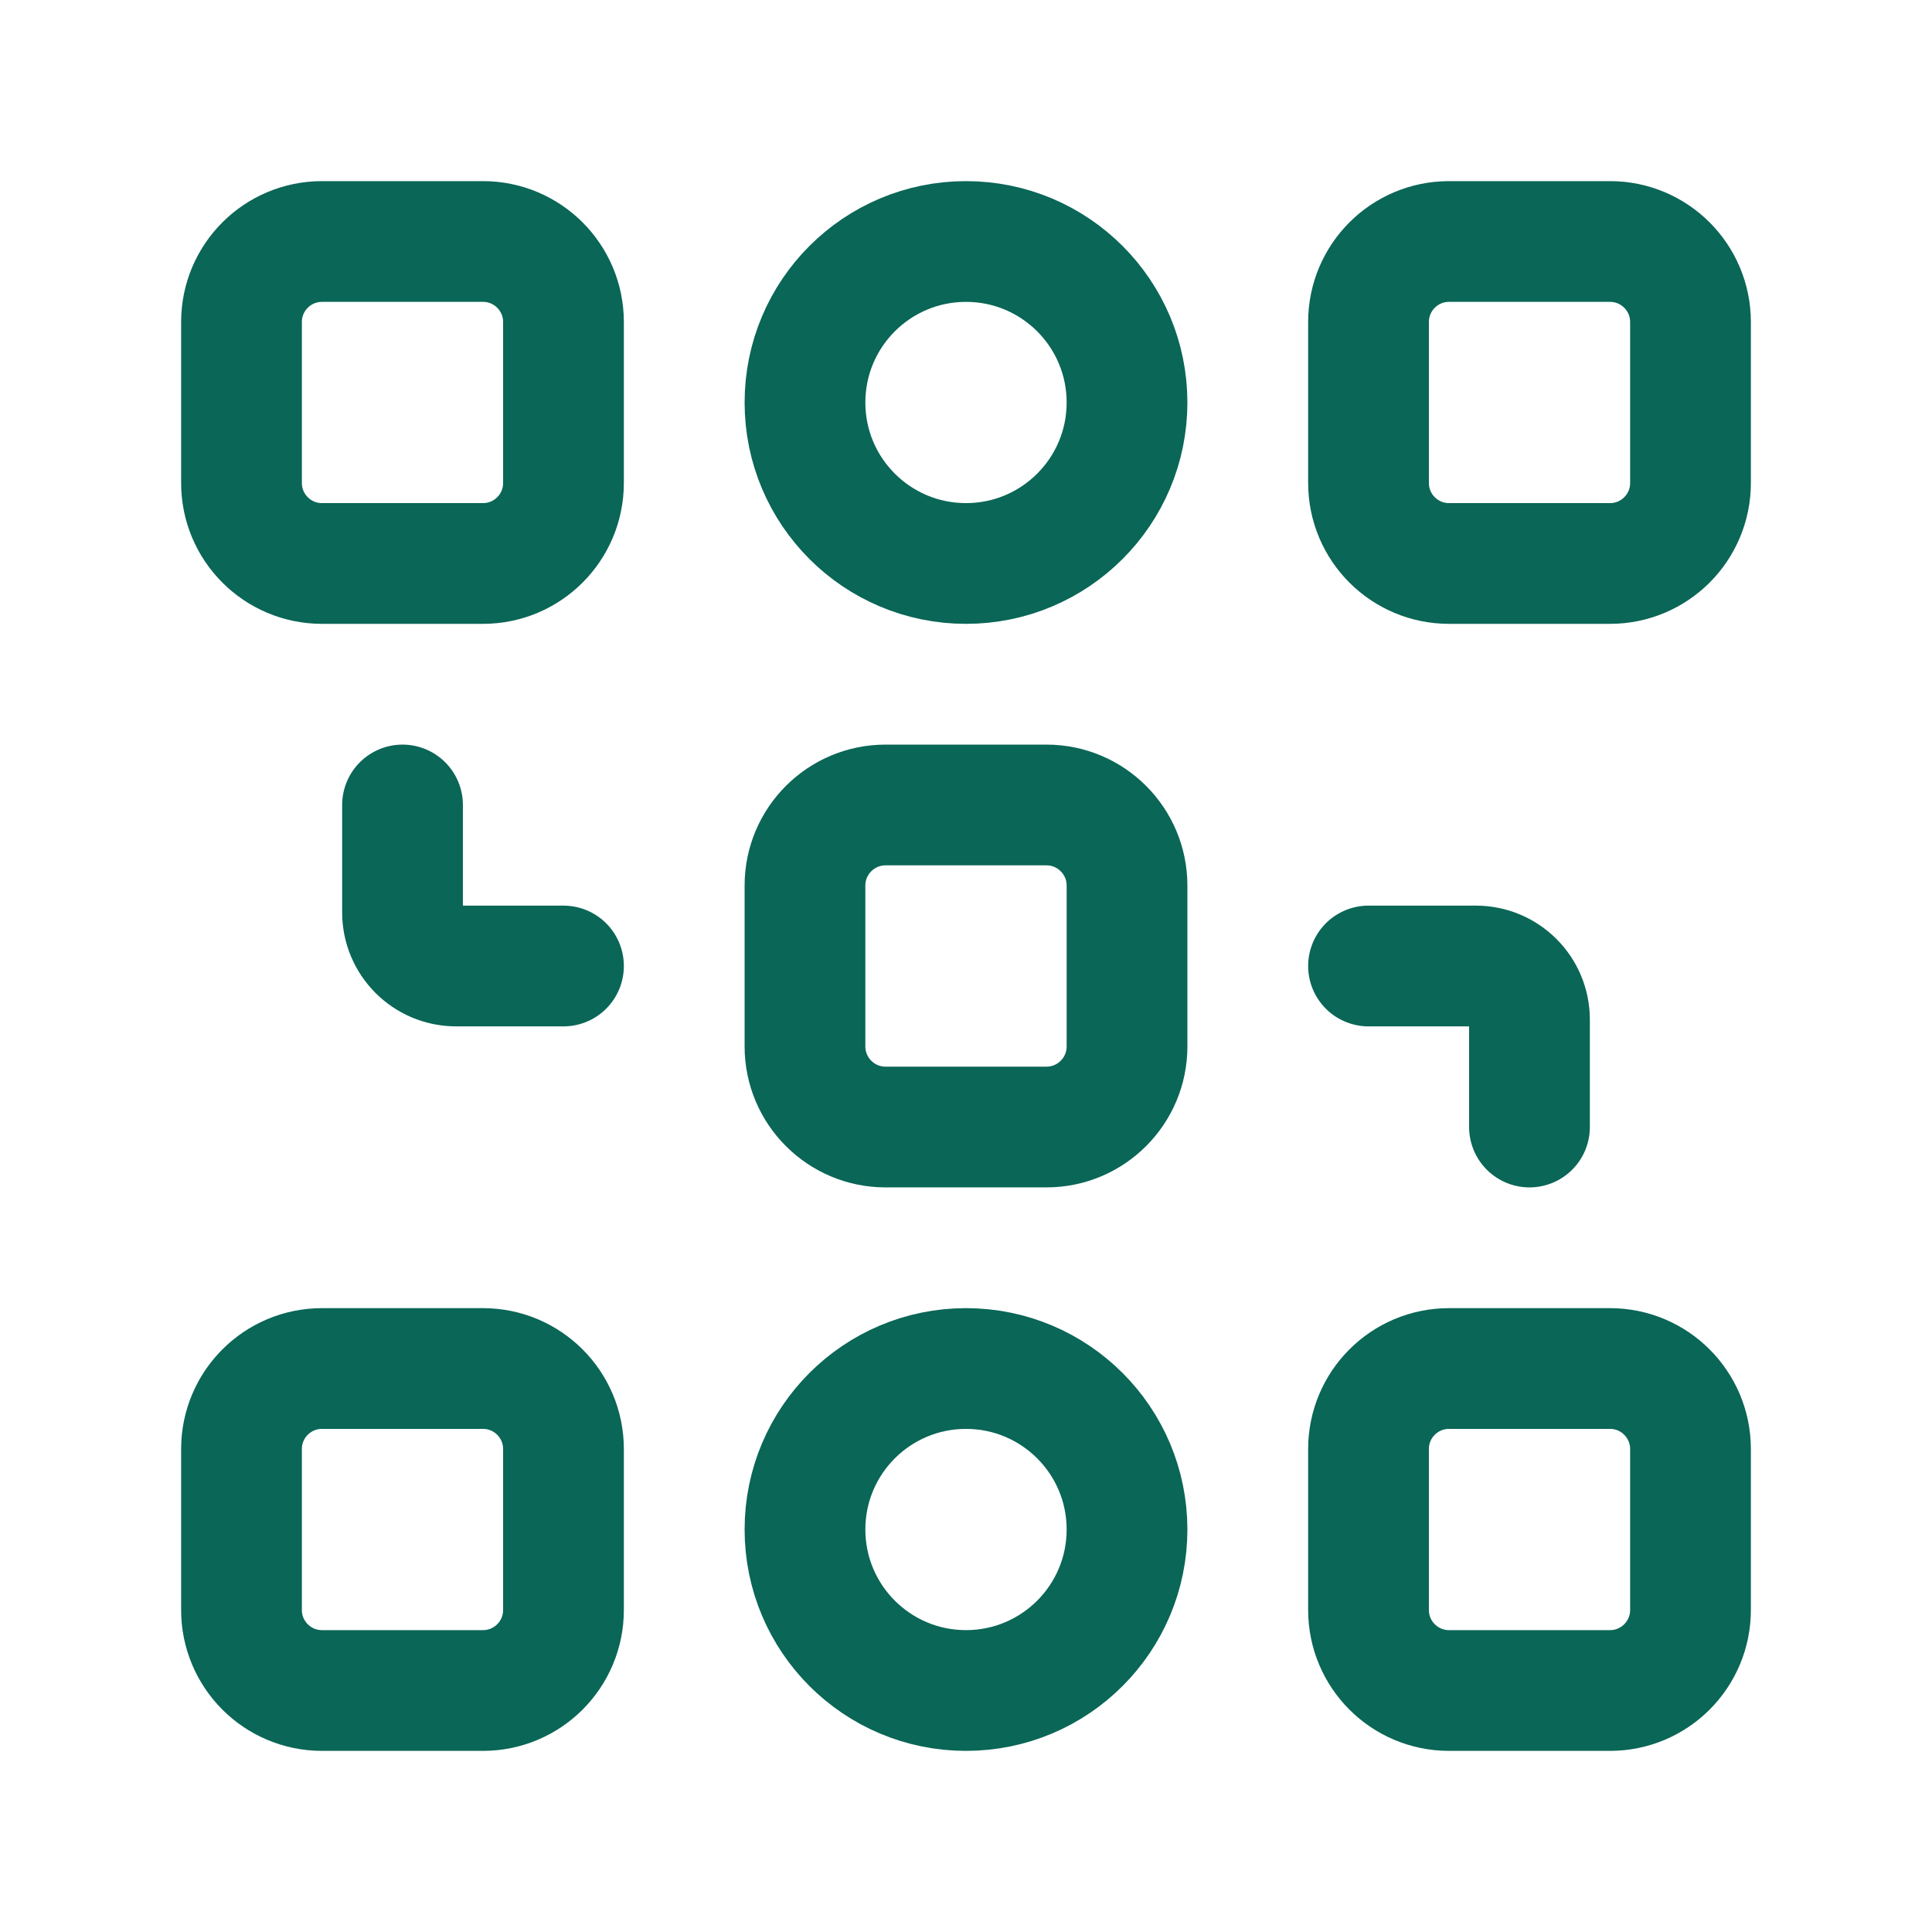
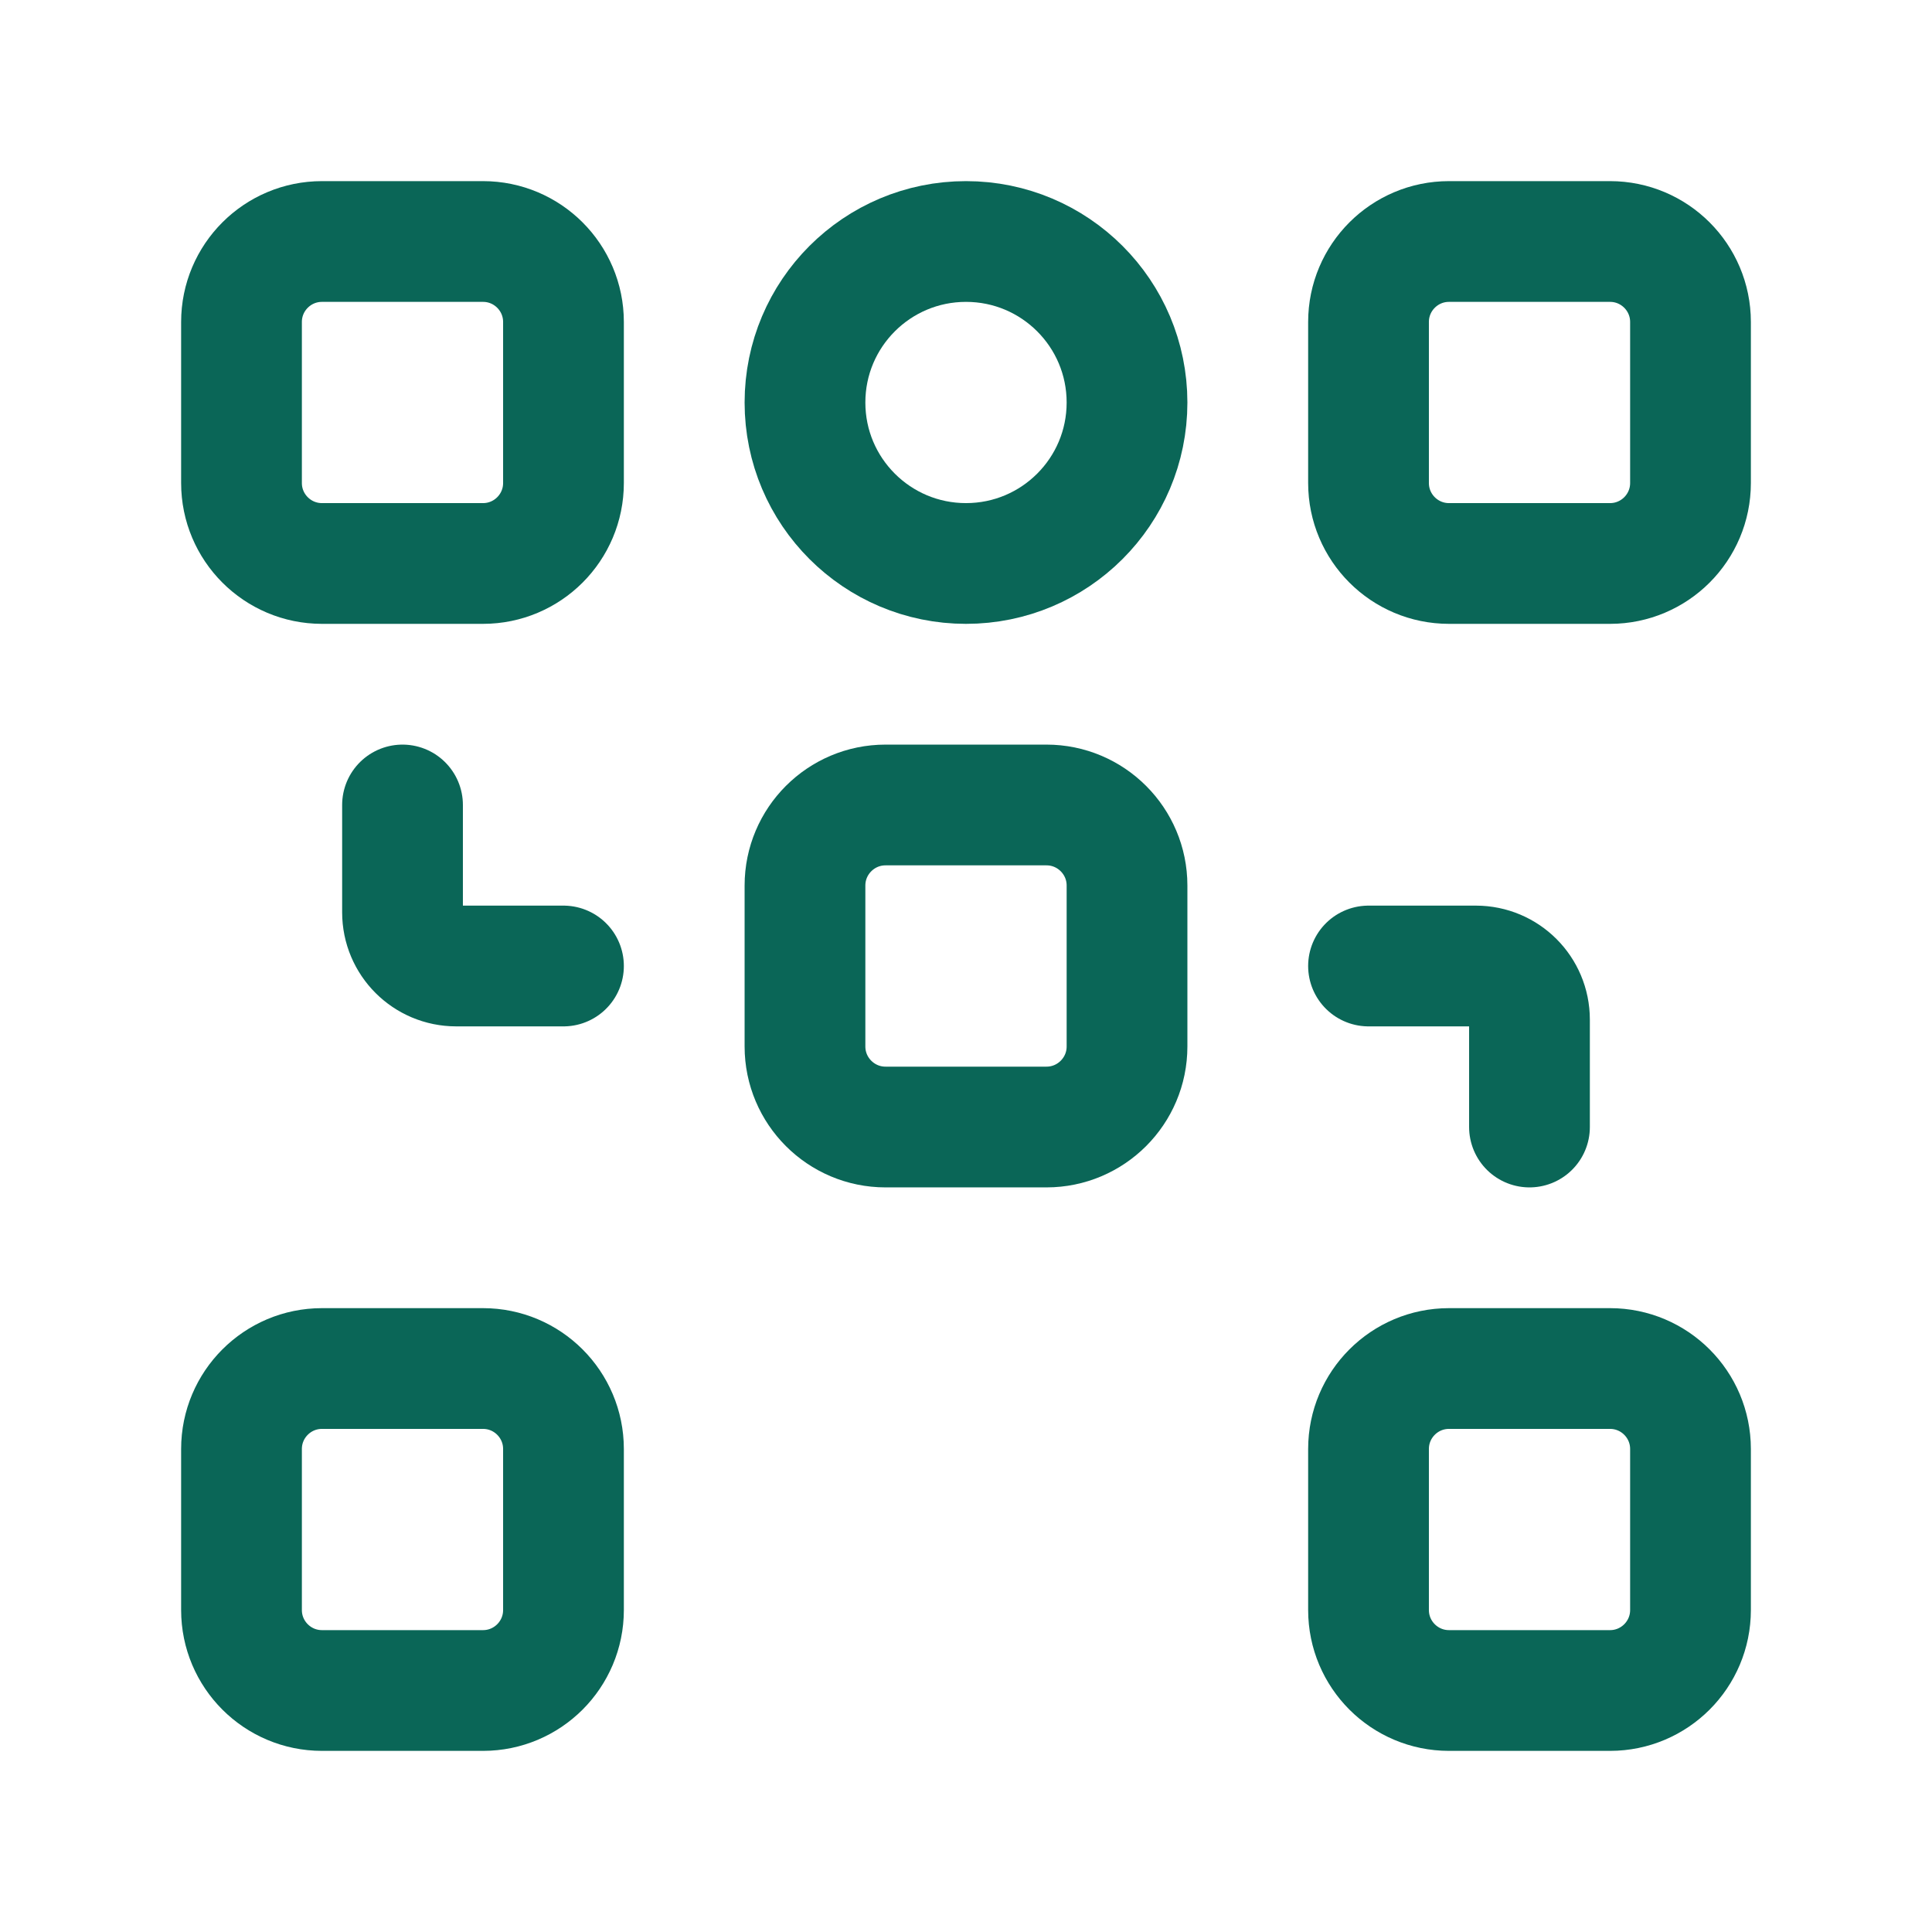
<svg xmlns="http://www.w3.org/2000/svg" width="32" height="32" viewBox="0 0 32 32" fill="none">
  <path fill-rule="evenodd" clip-rule="evenodd" d="M24 22.667H26.667C27.403 22.667 28 23.264 28 24V26.667C28 27.403 27.403 28 26.667 28H24C23.264 28 22.667 27.403 22.667 26.667V24C22.667 23.264 23.264 22.667 24 22.667Z" stroke="#0A6657" stroke-width="2" stroke-linecap="round" stroke-linejoin="round" />
  <path fill-rule="evenodd" clip-rule="evenodd" d="M5.333 4H8C8.736 4 9.333 4.597 9.333 5.333V8C9.333 8.736 8.736 9.333 8 9.333H5.333C4.597 9.333 4 8.736 4 8V5.333C4 4.597 4.597 4 5.333 4Z" stroke="#0A6657" stroke-width="2" stroke-linecap="round" stroke-linejoin="round" />
  <path fill-rule="evenodd" clip-rule="evenodd" d="M22.667 8V5.333C22.667 4.597 23.264 4 24 4H26.667C27.403 4 28 4.597 28 5.333V8C28 8.736 27.403 9.333 26.667 9.333H24C23.264 9.333 22.667 8.736 22.667 8Z" stroke="#0A6657" stroke-width="2" stroke-linecap="round" stroke-linejoin="round" />
  <path fill-rule="evenodd" clip-rule="evenodd" d="M13.333 6.667V6.667C13.333 5.193 14.527 4 16 4V4C17.473 4 18.667 5.193 18.667 6.667V6.667C18.667 8.14 17.473 9.333 16 9.333V9.333C14.527 9.333 13.333 8.14 13.333 6.667Z" stroke="#0A6657" stroke-width="2" stroke-linecap="round" stroke-linejoin="round" />
  <path fill-rule="evenodd" clip-rule="evenodd" d="M4 26.667V24C4 23.264 4.597 22.667 5.333 22.667H8C8.736 22.667 9.333 23.264 9.333 24V26.667C9.333 27.403 8.736 28 8 28H5.333C4.597 28 4 27.403 4 26.667Z" stroke="#0A6657" stroke-width="2" stroke-linecap="round" stroke-linejoin="round" />
-   <path fill-rule="evenodd" clip-rule="evenodd" d="M13.333 25.333V25.333C13.333 23.86 14.527 22.667 16 22.667V22.667C17.473 22.667 18.667 23.86 18.667 25.333V25.333C18.667 26.807 17.473 28 16 28V28C14.527 28 13.333 26.807 13.333 25.333Z" stroke="#0A6657" stroke-width="2" stroke-linecap="round" stroke-linejoin="round" />
  <path fill-rule="evenodd" clip-rule="evenodd" d="M14.667 13.333H17.333C18.069 13.333 18.667 13.931 18.667 14.667V17.333C18.667 18.069 18.069 18.667 17.333 18.667H14.667C13.931 18.667 13.333 18.069 13.333 17.333V14.667C13.333 13.931 13.931 13.333 14.667 13.333Z" stroke="#0A6657" stroke-width="2" stroke-linecap="round" stroke-linejoin="round" />
  <path d="M9.333 16H7.556C7.065 16 6.667 15.603 6.667 15.111V13.333" stroke="#0A6657" stroke-width="2" stroke-linecap="round" stroke-linejoin="round" />
  <path d="M22.667 16H24.445C24.936 16 25.333 16.397 25.333 16.888V18.667" stroke="#0A6657" stroke-width="2" stroke-linecap="round" stroke-linejoin="round" />
</svg>